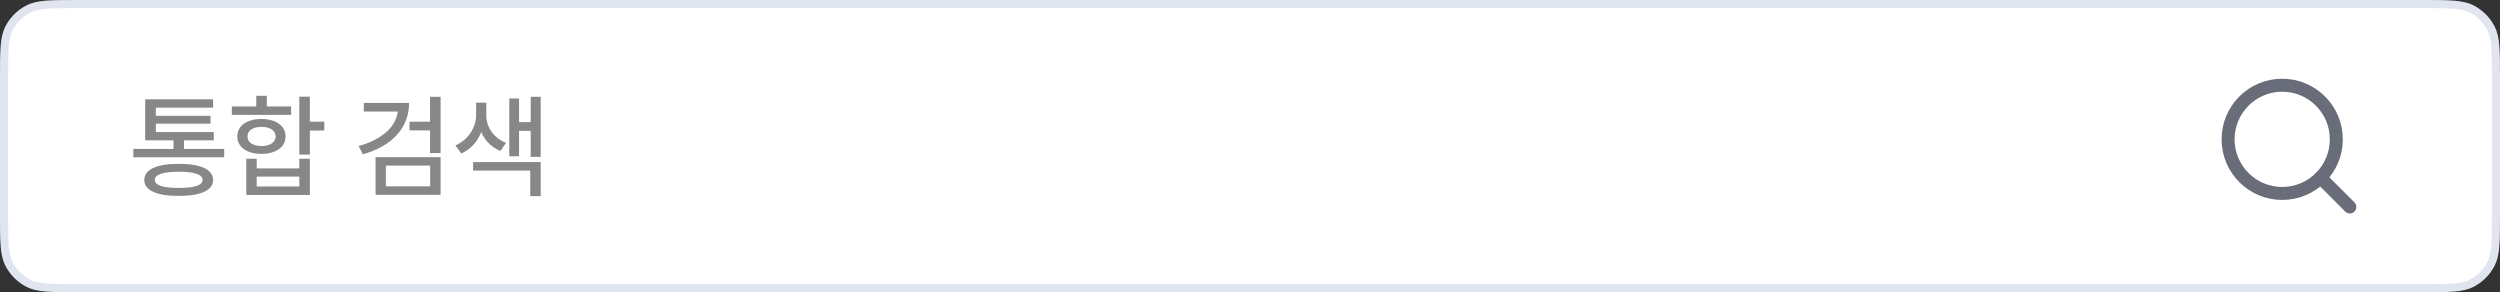
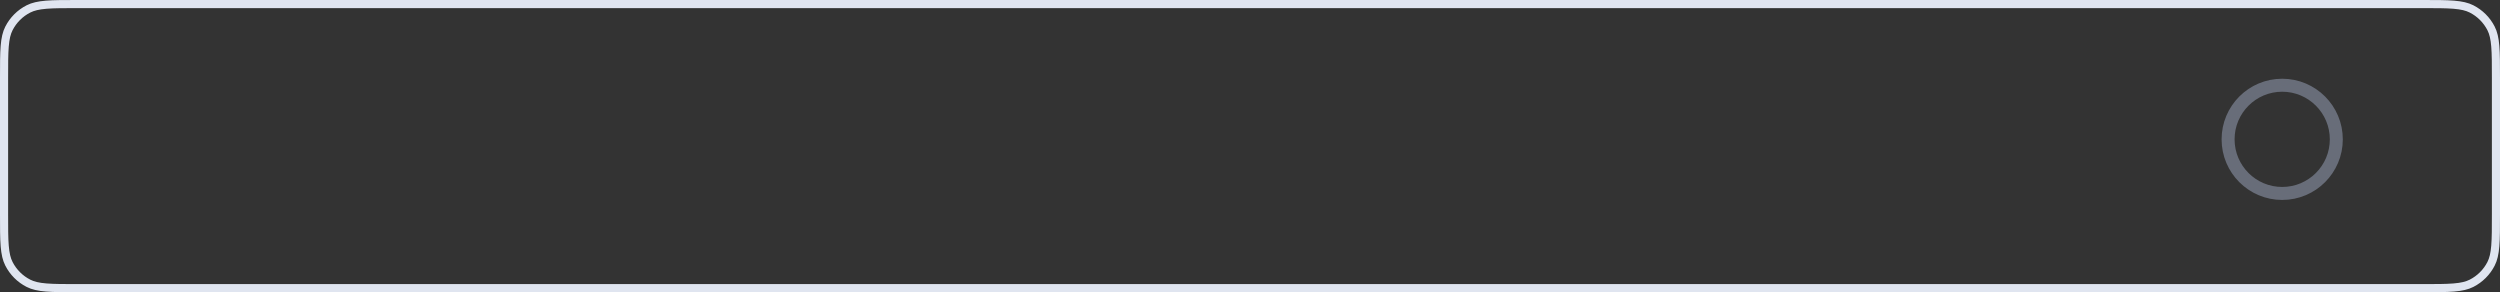
<svg xmlns="http://www.w3.org/2000/svg" width="308" height="36" viewBox="0 0 308 36" fill="none">
  <rect x="0" y="0" width="308" height="36" fill="#333333" stroke="none" />
-   <path d="M9.6 0.5H298.4C300.088 0.5 301.324 0.5 302.3 0.58C303.269 0.659 303.938 0.815 304.497 1.1C305.532 1.627 306.373 2.468 306.9 3.503C307.185 4.062 307.341 4.731 307.42 5.7C307.5 6.676 307.5 7.912 307.5 9.6V26.4C307.5 28.088 307.5 29.325 307.42 30.3C307.341 31.269 307.185 31.938 306.9 32.497C306.373 33.532 305.532 34.373 304.497 34.9C303.938 35.185 303.269 35.341 302.3 35.42C301.324 35.5 300.088 35.5 298.4 35.5H9.6C7.912 35.5 6.676 35.5 5.7 35.42C4.731 35.341 4.062 35.185 3.503 34.9C2.468 34.373 1.627 33.532 1.1 32.497C0.815 31.938 0.659 31.269 0.58 30.3C0.5 29.325 0.5 28.088 0.5 26.4V9.6C0.5 7.912 0.5 6.676 0.58 5.7C0.659 4.731 0.815 4.062 1.1 3.503C1.627 2.468 2.468 1.627 3.503 1.1C4.062 0.815 4.731 0.659 5.7 0.58C6.676 0.5 7.912 0.5 9.6 0.5Z" fill="white" />
  <path d="M9.6 0.5H298.4C300.088 0.5 301.324 0.5 302.3 0.58C303.269 0.659 303.938 0.815 304.497 1.1C305.532 1.627 306.373 2.468 306.9 3.503C307.185 4.062 307.341 4.731 307.42 5.7C307.5 6.676 307.5 7.912 307.5 9.6V26.4C307.5 28.088 307.5 29.325 307.42 30.3C307.341 31.269 307.185 31.938 306.9 32.497C306.373 33.532 305.532 34.373 304.497 34.9C303.938 35.185 303.269 35.341 302.3 35.42C301.324 35.5 300.088 35.5 298.4 35.5H9.6C7.912 35.5 6.676 35.5 5.7 35.42C4.731 35.341 4.062 35.185 3.503 34.9C2.468 34.373 1.627 33.532 1.1 32.497C0.815 31.938 0.659 31.269 0.58 30.3C0.5 29.325 0.5 28.088 0.5 26.4V9.6C0.5 7.912 0.5 6.676 0.58 5.7C0.659 4.731 0.815 4.062 1.1 3.503C1.627 2.468 2.468 1.627 3.503 1.1C4.062 0.815 4.731 0.659 5.7 0.58C6.676 0.5 7.912 0.5 9.6 0.5Z" stroke="#E0E5F0" />
-   <path d="M27.621 18.352V19.377H16.424V18.352H21.373V17.285H17.887V12.24H26.254V13.266H19.199V14.264H25.939V15.234H19.199V16.273H26.336V17.285H22.672V18.352H27.621ZM17.777 22.166C17.777 20.881 19.302 20.177 22.029 20.184C24.716 20.177 26.247 20.881 26.254 22.166C26.247 23.458 24.716 24.142 22.029 24.135C19.302 24.142 17.777 23.458 17.777 22.166ZM19.076 22.166C19.069 22.829 20.095 23.164 22.029 23.15C23.936 23.164 24.955 22.829 24.955 22.166C24.955 21.503 23.936 21.154 22.029 21.154C20.095 21.154 19.069 21.503 19.076 22.166ZM38.176 11.912V14.988H39.953V16.082H38.176V19.049H36.877V11.912H38.176ZM28.564 14.154V13.115H31.572V11.803H32.871V13.115H35.865V14.154H28.564ZM29.234 16.807C29.227 15.501 30.431 14.653 32.215 14.66C33.978 14.653 35.182 15.501 35.182 16.807C35.182 18.112 33.978 18.967 32.215 18.953C30.431 18.967 29.227 18.112 29.234 16.807ZM30.342 24.012V19.555H31.627V20.744H36.877V19.555H38.176V24.012H30.342ZM30.492 16.807C30.479 17.538 31.176 17.989 32.215 17.996C33.254 17.989 33.951 17.538 33.965 16.807C33.951 16.089 33.254 15.624 32.215 15.631C31.176 15.624 30.479 16.089 30.492 16.807ZM31.627 22.973H36.877V21.756H31.627V22.973ZM50.398 12.678C50.398 15.795 48.259 18.003 44.711 19.008L44.178 17.996C47.008 17.203 48.758 15.679 49.011 13.744H44.82V12.678H50.398ZM46.27 23.998V19.363H54.281V23.998H46.27ZM47.541 22.959H52.996V20.402H47.541V22.959ZM50.453 16.068V14.988H52.982V11.926H54.281V18.857H52.982V16.068H50.453ZM59.914 14.223C59.914 15.604 60.762 16.977 62.348 17.6L61.65 18.598C60.529 18.146 59.73 17.299 59.292 16.267C58.841 17.415 58.007 18.399 56.824 18.912L56.113 17.914C57.768 17.189 58.656 15.61 58.656 14.223V12.65H59.914V14.223ZM58.287 21.018V19.965H66.613V24.162H65.328V21.018H58.287ZM62.744 19.254V12.131H63.947V15.043H65.383V11.926H66.613V19.322H65.383V16.123H63.947V19.254H62.744Z" fill="#111111" fill-opacity="0.5" />
-   <path d="M289.5 25.5L285.884 21.883" stroke="#686D79" stroke-width="1.6" stroke-linecap="round" stroke-linejoin="round" />
  <path d="M281.167 23.833C284.849 23.833 287.833 20.849 287.833 17.167C287.833 13.485 284.849 10.5 281.167 10.5C277.485 10.5 274.5 13.485 274.5 17.167C274.5 20.849 277.485 23.833 281.167 23.833Z" stroke="#686D79" stroke-width="1.6" stroke-linecap="round" stroke-linejoin="round" />
</svg>